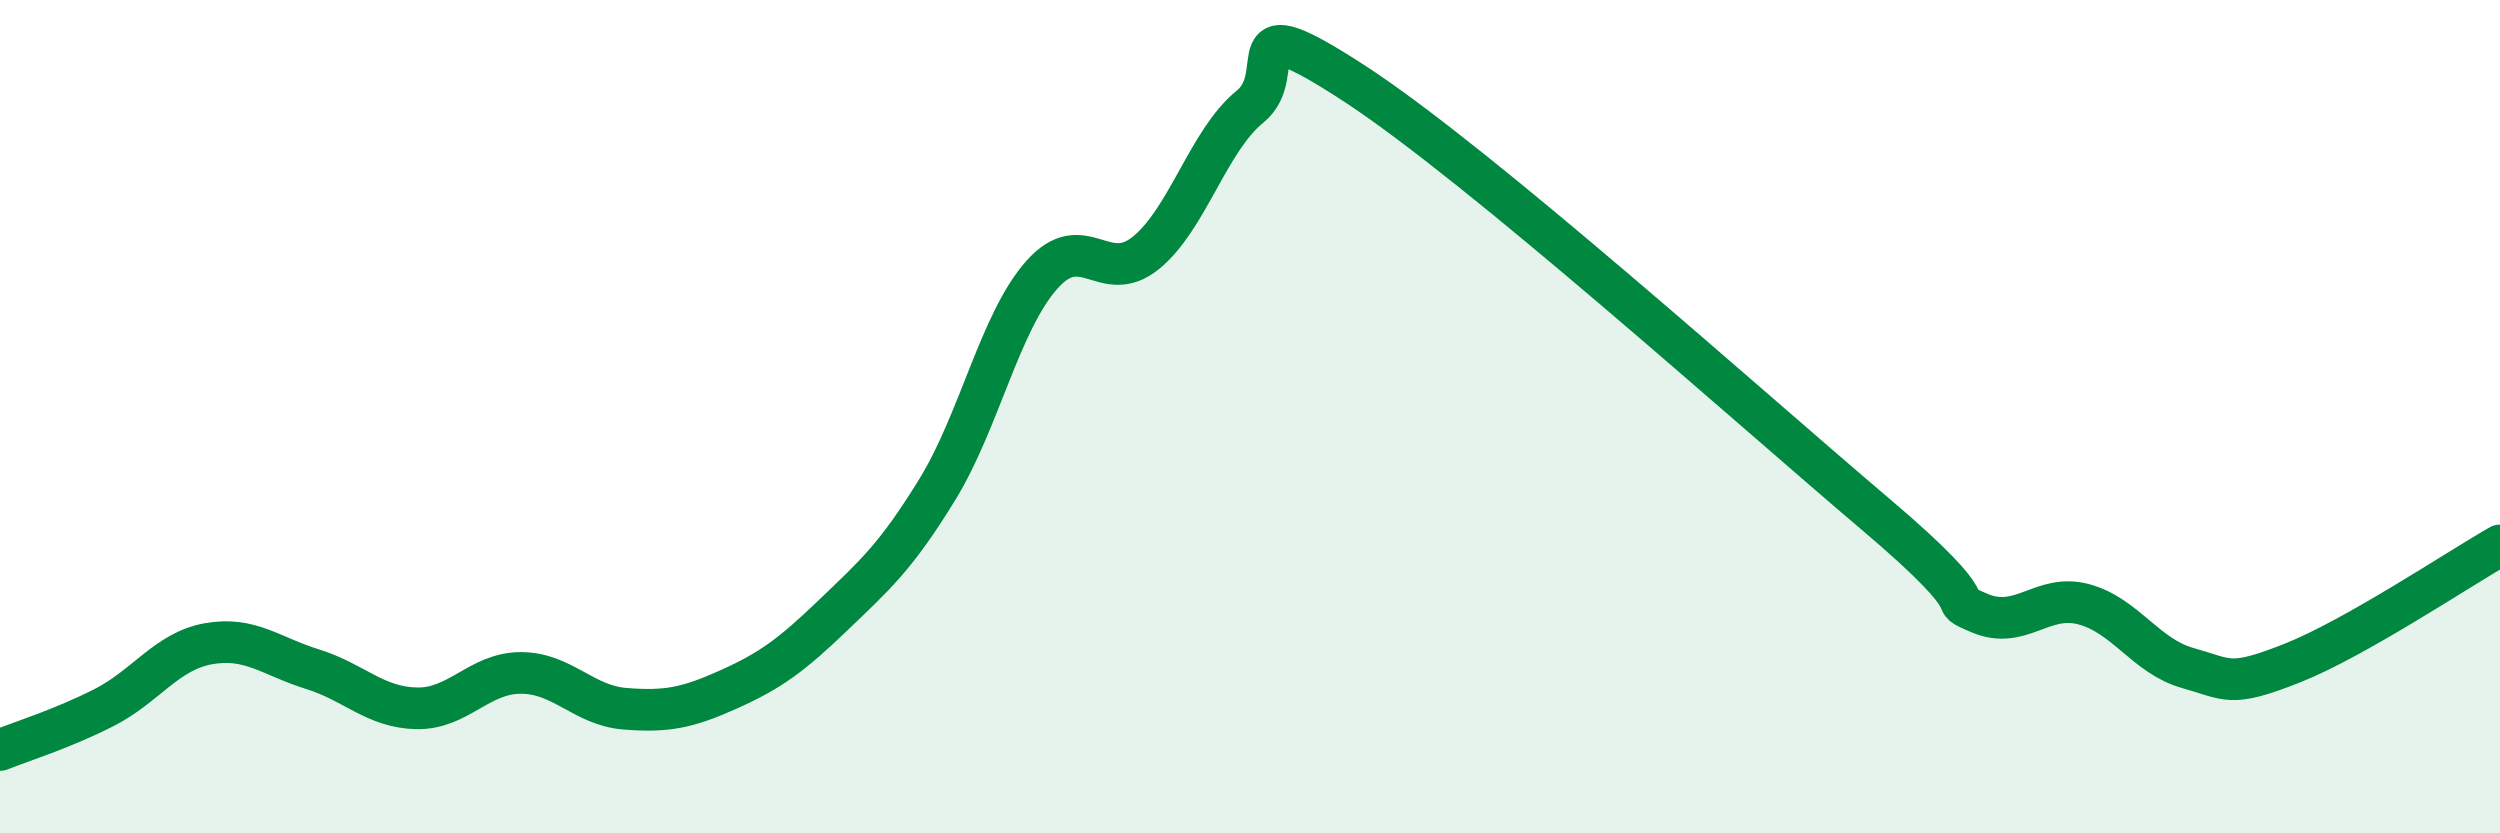
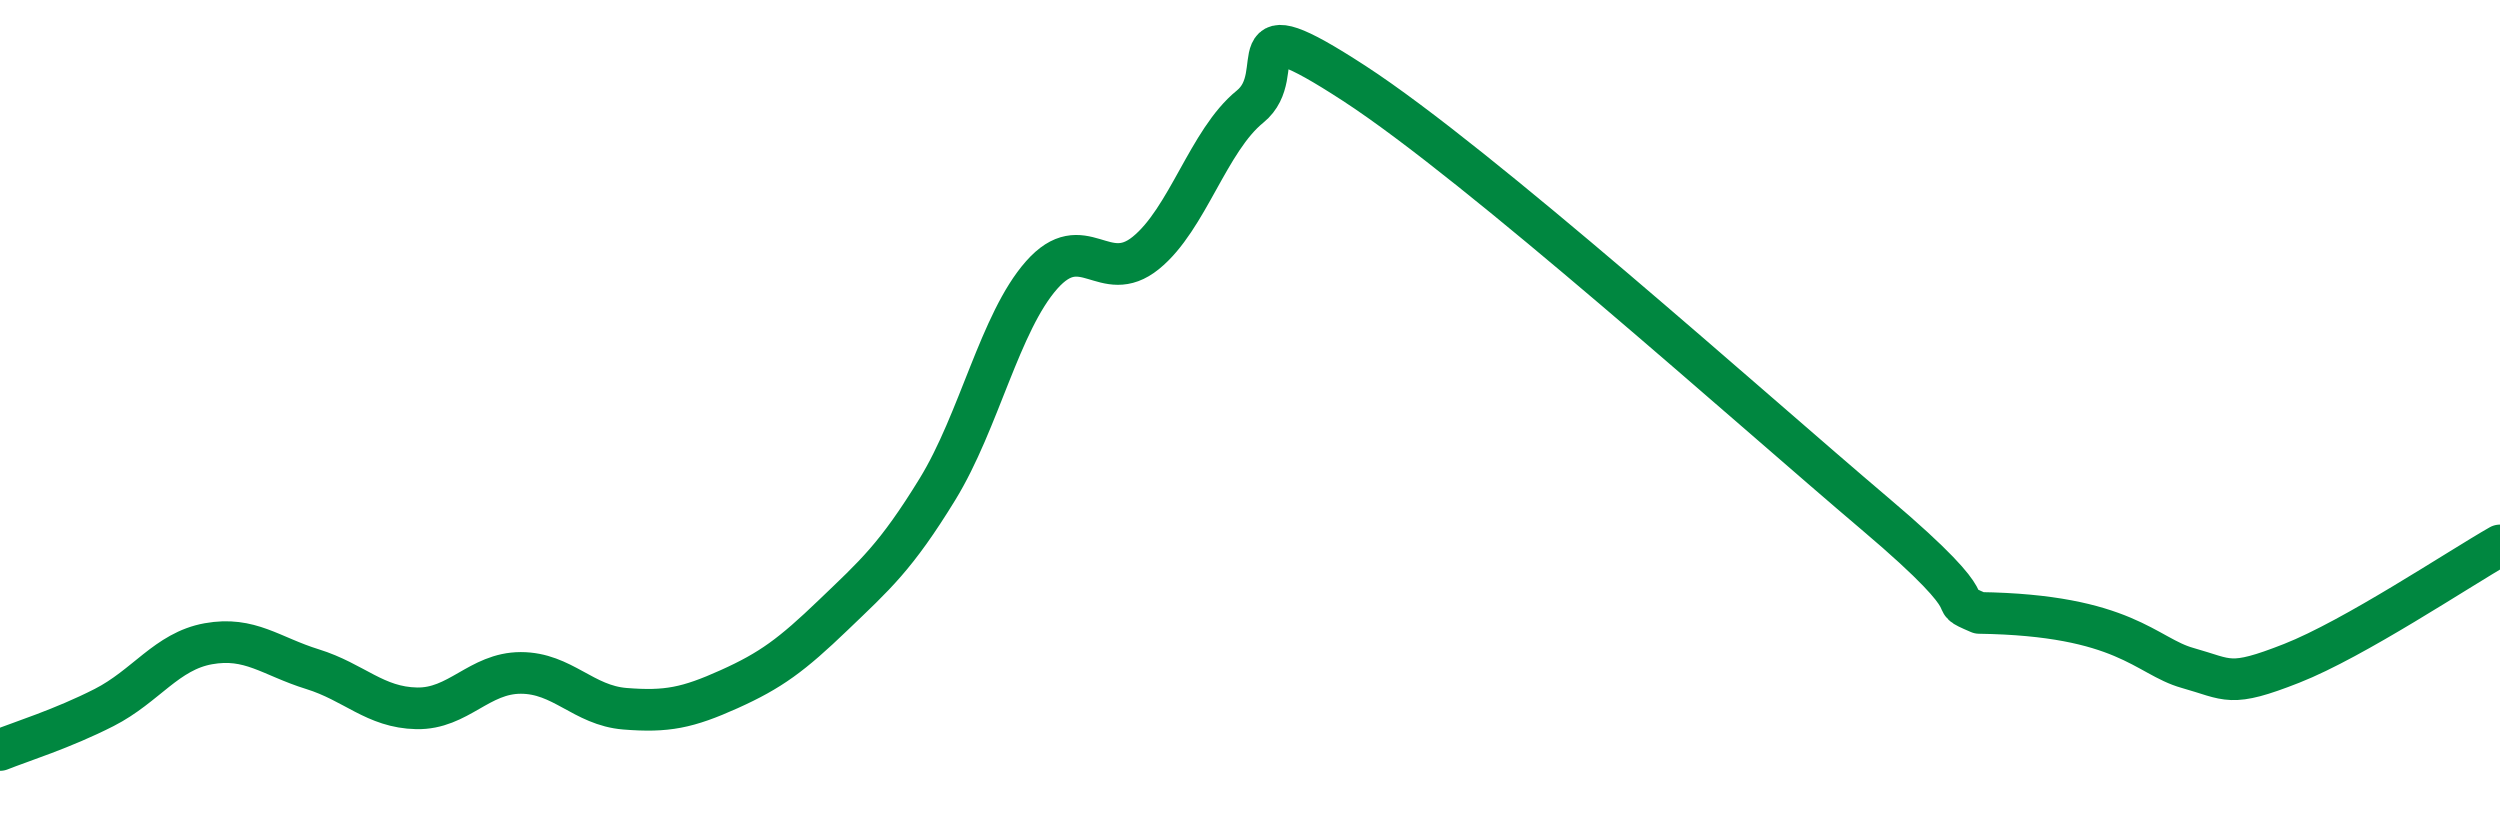
<svg xmlns="http://www.w3.org/2000/svg" width="60" height="20" viewBox="0 0 60 20">
-   <path d="M 0,18 C 0.5,17.8 1.5,17.49 2.5,16.98 C 3.5,16.47 4,15.63 5,15.45 C 6,15.27 6.5,15.75 7.5,16.06 C 8.5,16.37 9,16.98 10,17 C 11,17.02 11.5,16.15 12.5,16.15 C 13.5,16.15 14,16.93 15,17.01 C 16,17.09 16.5,16.99 17.5,16.54 C 18.5,16.09 19,15.72 20,14.76 C 21,13.8 21.5,13.37 22.5,11.74 C 23.5,10.11 24,7.73 25,6.6 C 26,5.47 26.5,6.88 27.5,6.07 C 28.5,5.26 29,3.37 30,2.56 C 31,1.75 29.5,0.05 32.5,2 C 35.5,3.95 42,9.79 45,12.33 C 48,14.87 46.5,14.28 47.5,14.71 C 48.5,15.14 49,14.24 50,14.5 C 51,14.76 51.5,15.75 52.5,16.03 C 53.5,16.31 53.5,16.51 55,15.92 C 56.5,15.33 59,13.66 60,13.09L60 20L0 20Z" fill="#008740" opacity="0.1" stroke-linecap="round" stroke-linejoin="round" />
-   <path d="M 0,18 C 0.5,17.8 1.5,17.49 2.5,16.98 C 3.5,16.47 4,15.63 5,15.45 C 6,15.27 6.5,15.75 7.5,16.06 C 8.5,16.37 9,16.98 10,17 C 11,17.02 11.5,16.15 12.5,16.15 C 13.5,16.15 14,16.93 15,17.01 C 16,17.09 16.5,16.99 17.5,16.54 C 18.5,16.09 19,15.72 20,14.76 C 21,13.8 21.5,13.37 22.5,11.74 C 23.5,10.11 24,7.73 25,6.6 C 26,5.47 26.5,6.88 27.5,6.07 C 28.5,5.26 29,3.37 30,2.56 C 31,1.75 29.5,0.05 32.5,2 C 35.5,3.95 42,9.79 45,12.33 C 48,14.87 46.5,14.28 47.5,14.71 C 48.5,15.14 49,14.24 50,14.5 C 51,14.76 51.5,15.75 52.5,16.03 C 53.5,16.31 53.5,16.51 55,15.92 C 56.5,15.33 59,13.66 60,13.09" stroke="#008740" stroke-width="1" fill="none" stroke-linecap="round" stroke-linejoin="round" />
+   <path d="M 0,18 C 0.5,17.8 1.5,17.49 2.5,16.98 C 3.5,16.47 4,15.63 5,15.45 C 6,15.27 6.5,15.75 7.5,16.06 C 8.5,16.37 9,16.98 10,17 C 11,17.02 11.5,16.15 12.5,16.15 C 13.5,16.15 14,16.93 15,17.01 C 16,17.09 16.5,16.99 17.5,16.54 C 18.5,16.09 19,15.72 20,14.76 C 21,13.8 21.5,13.37 22.5,11.74 C 23.5,10.11 24,7.73 25,6.6 C 26,5.47 26.5,6.88 27.5,6.07 C 28.5,5.26 29,3.37 30,2.56 C 31,1.75 29.5,0.05 32.5,2 C 35.5,3.95 42,9.79 45,12.33 C 48,14.87 46.5,14.28 47.5,14.71 C 51,14.76 51.5,15.75 52.5,16.03 C 53.5,16.31 53.5,16.51 55,15.92 C 56.5,15.33 59,13.66 60,13.09" stroke="#008740" stroke-width="1" fill="none" stroke-linecap="round" stroke-linejoin="round" />
</svg>